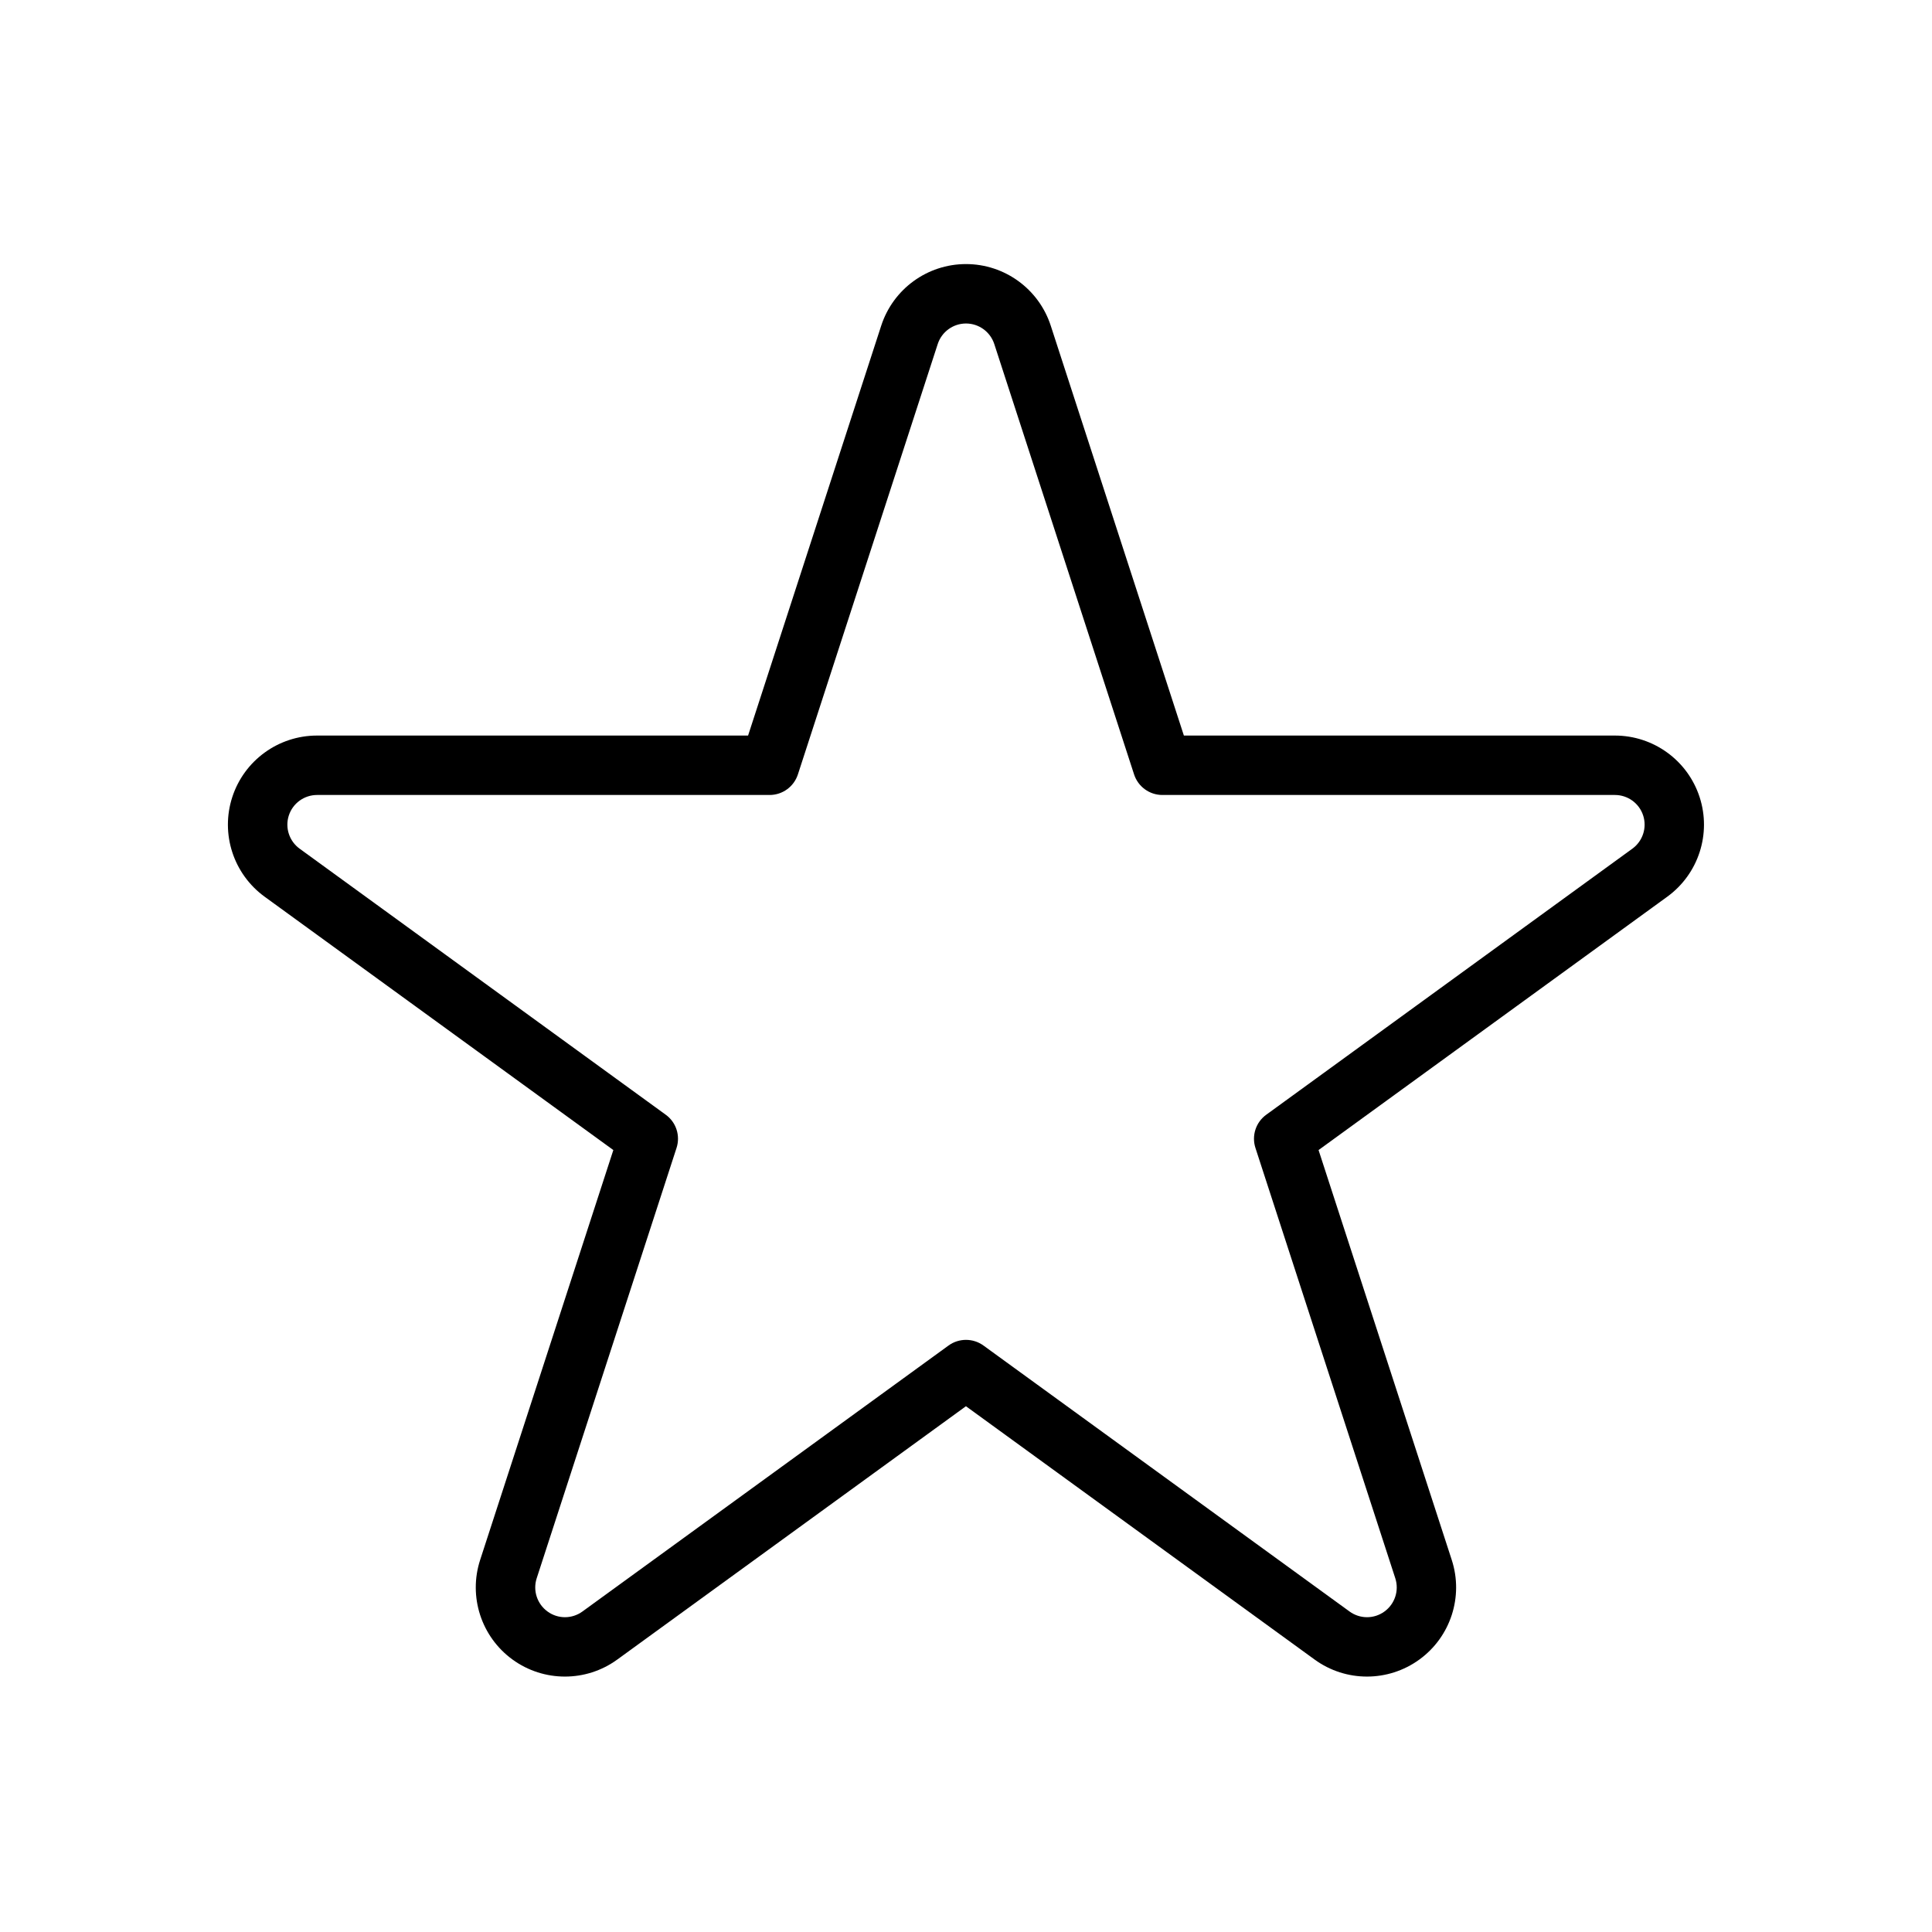
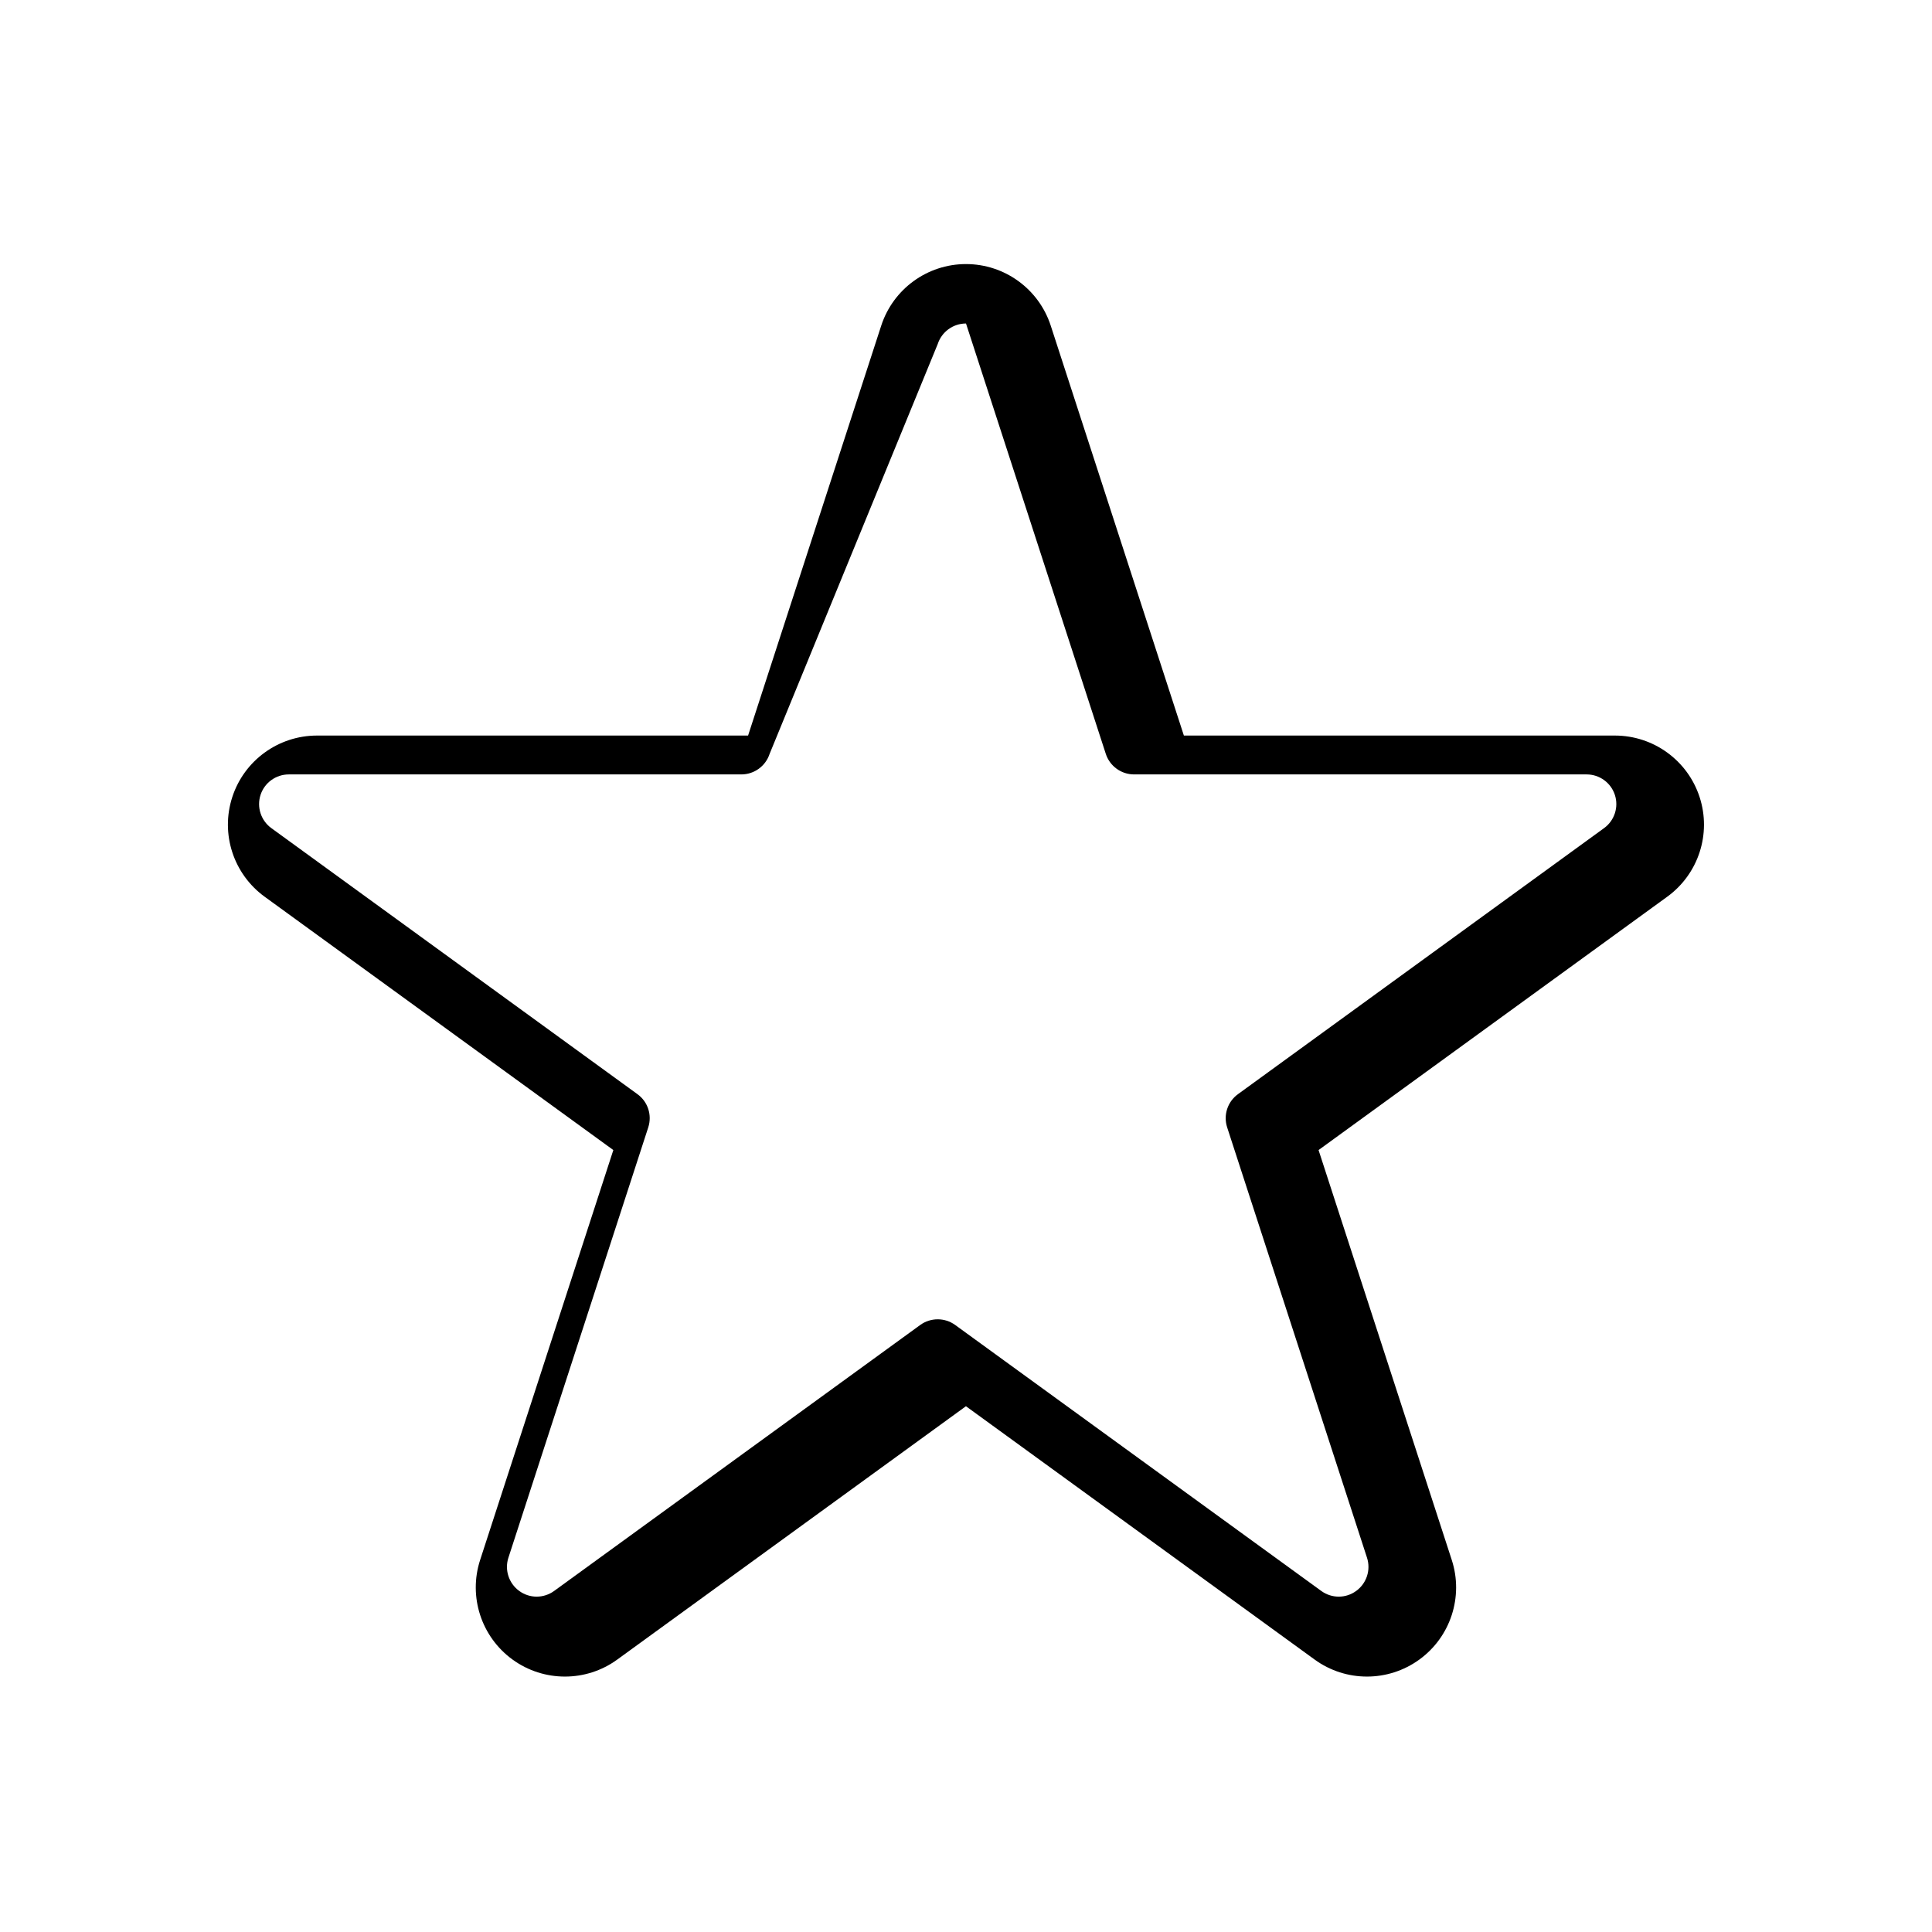
<svg xmlns="http://www.w3.org/2000/svg" fill="#000000" width="800px" height="800px" version="1.1" viewBox="144 144 512 512">
-   <path d="m342.25 338.93 35.281-108.62c3.164-9.73 12.234-16.328 22.465-16.328 10.234 0 19.301 6.598 22.465 16.328l35.281 108.62h114.21c10.234 0 19.301 6.582 22.465 16.312 3.164 9.73-0.301 20.387-8.582 26.402l-92.402 67.133 35.297 108.62c3.164 9.73-0.301 20.387-8.582 26.402s-19.492 6.016-27.758 0l-92.402-67.133-92.402 67.133c-8.266 6.016-19.477 6.016-27.758 0s-11.746-16.672-8.582-26.402l35.297-108.62-92.402-67.133c-8.281-6.016-11.746-16.672-8.582-26.402 3.164-9.73 12.234-16.312 22.465-16.312zm50.254-103.75c1.055-3.242 4.078-5.449 7.496-5.449s6.438 2.203 7.496 5.449c15.367 47.312 37.047 114.05 37.047 114.05 1.055 3.242 4.078 5.449 7.496 5.449h119.92c3.418 0 6.438 2.188 7.496 5.434 1.055 3.242-0.109 6.801-2.867 8.801-40.242 29.238-97.016 70.5-97.016 70.5-2.769 2-3.922 5.559-2.867 8.801 0 0 21.695 66.738 37.062 114.05 1.055 3.242-0.109 6.801-2.867 8.801-2.754 2.016-6.488 2.016-9.258 0-40.242-29.238-97.016-70.484-97.016-70.484-2.754-2-6.504-2-9.258 0 0 0-56.773 41.25-97.016 70.484-2.769 2.016-6.504 2.016-9.258 0-2.754-2-3.922-5.559-2.867-8.801 15.367-47.312 37.062-114.05 37.062-114.05 1.055-3.242-0.094-6.801-2.867-8.801 0 0-56.773-41.266-97.016-70.5-2.754-2-3.922-5.559-2.867-8.801 1.055-3.242 4.078-5.434 7.496-5.434h119.92c3.418 0 6.438-2.203 7.496-5.449z" fill-rule="evenodd" />
+   <path d="m342.25 338.93 35.281-108.62c3.164-9.73 12.234-16.328 22.465-16.328 10.234 0 19.301 6.598 22.465 16.328l35.281 108.62h114.21c10.234 0 19.301 6.582 22.465 16.312 3.164 9.73-0.301 20.387-8.582 26.402l-92.402 67.133 35.297 108.62c3.164 9.73-0.301 20.387-8.582 26.402s-19.492 6.016-27.758 0l-92.402-67.133-92.402 67.133c-8.266 6.016-19.477 6.016-27.758 0s-11.746-16.672-8.582-26.402l35.297-108.62-92.402-67.133c-8.281-6.016-11.746-16.672-8.582-26.402 3.164-9.73 12.234-16.312 22.465-16.312zm50.254-103.75c1.055-3.242 4.078-5.449 7.496-5.449c15.367 47.312 37.047 114.05 37.047 114.05 1.055 3.242 4.078 5.449 7.496 5.449h119.92c3.418 0 6.438 2.188 7.496 5.434 1.055 3.242-0.109 6.801-2.867 8.801-40.242 29.238-97.016 70.5-97.016 70.5-2.769 2-3.922 5.559-2.867 8.801 0 0 21.695 66.738 37.062 114.05 1.055 3.242-0.109 6.801-2.867 8.801-2.754 2.016-6.488 2.016-9.258 0-40.242-29.238-97.016-70.484-97.016-70.484-2.754-2-6.504-2-9.258 0 0 0-56.773 41.25-97.016 70.484-2.769 2.016-6.504 2.016-9.258 0-2.754-2-3.922-5.559-2.867-8.801 15.367-47.312 37.062-114.05 37.062-114.05 1.055-3.242-0.094-6.801-2.867-8.801 0 0-56.773-41.266-97.016-70.5-2.754-2-3.922-5.559-2.867-8.801 1.055-3.242 4.078-5.434 7.496-5.434h119.92c3.418 0 6.438-2.203 7.496-5.449z" fill-rule="evenodd" />
</svg>